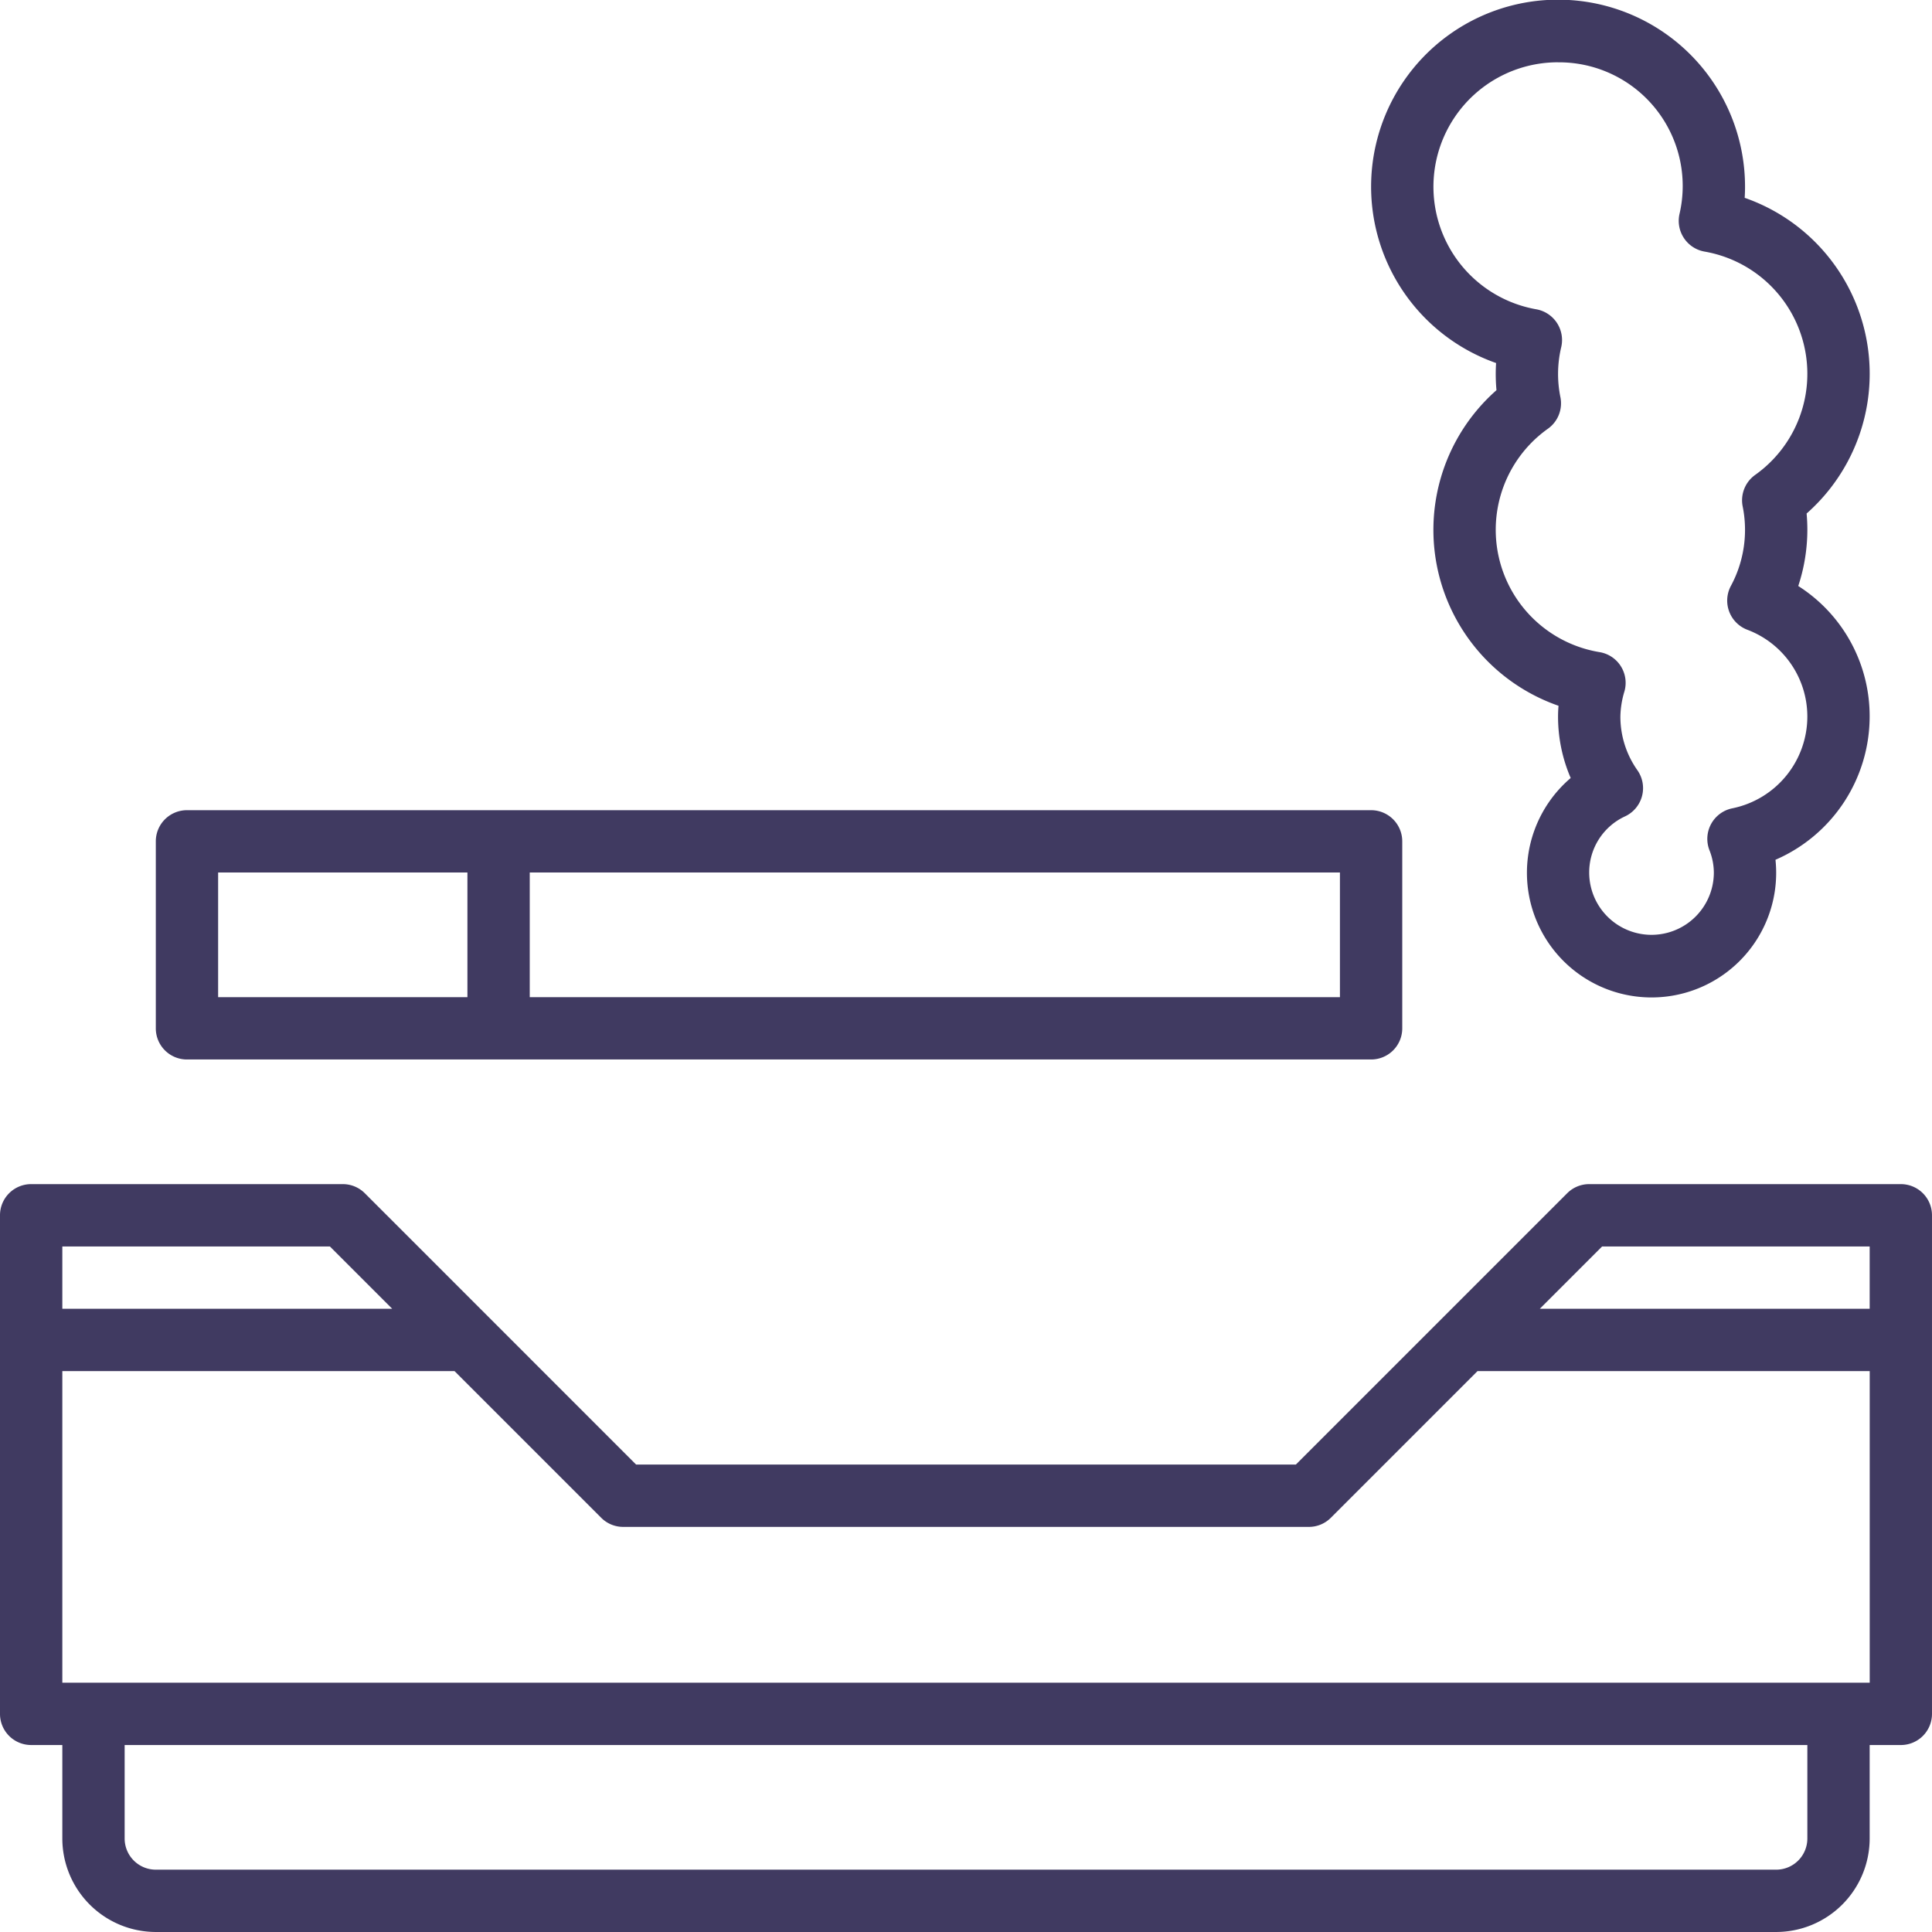
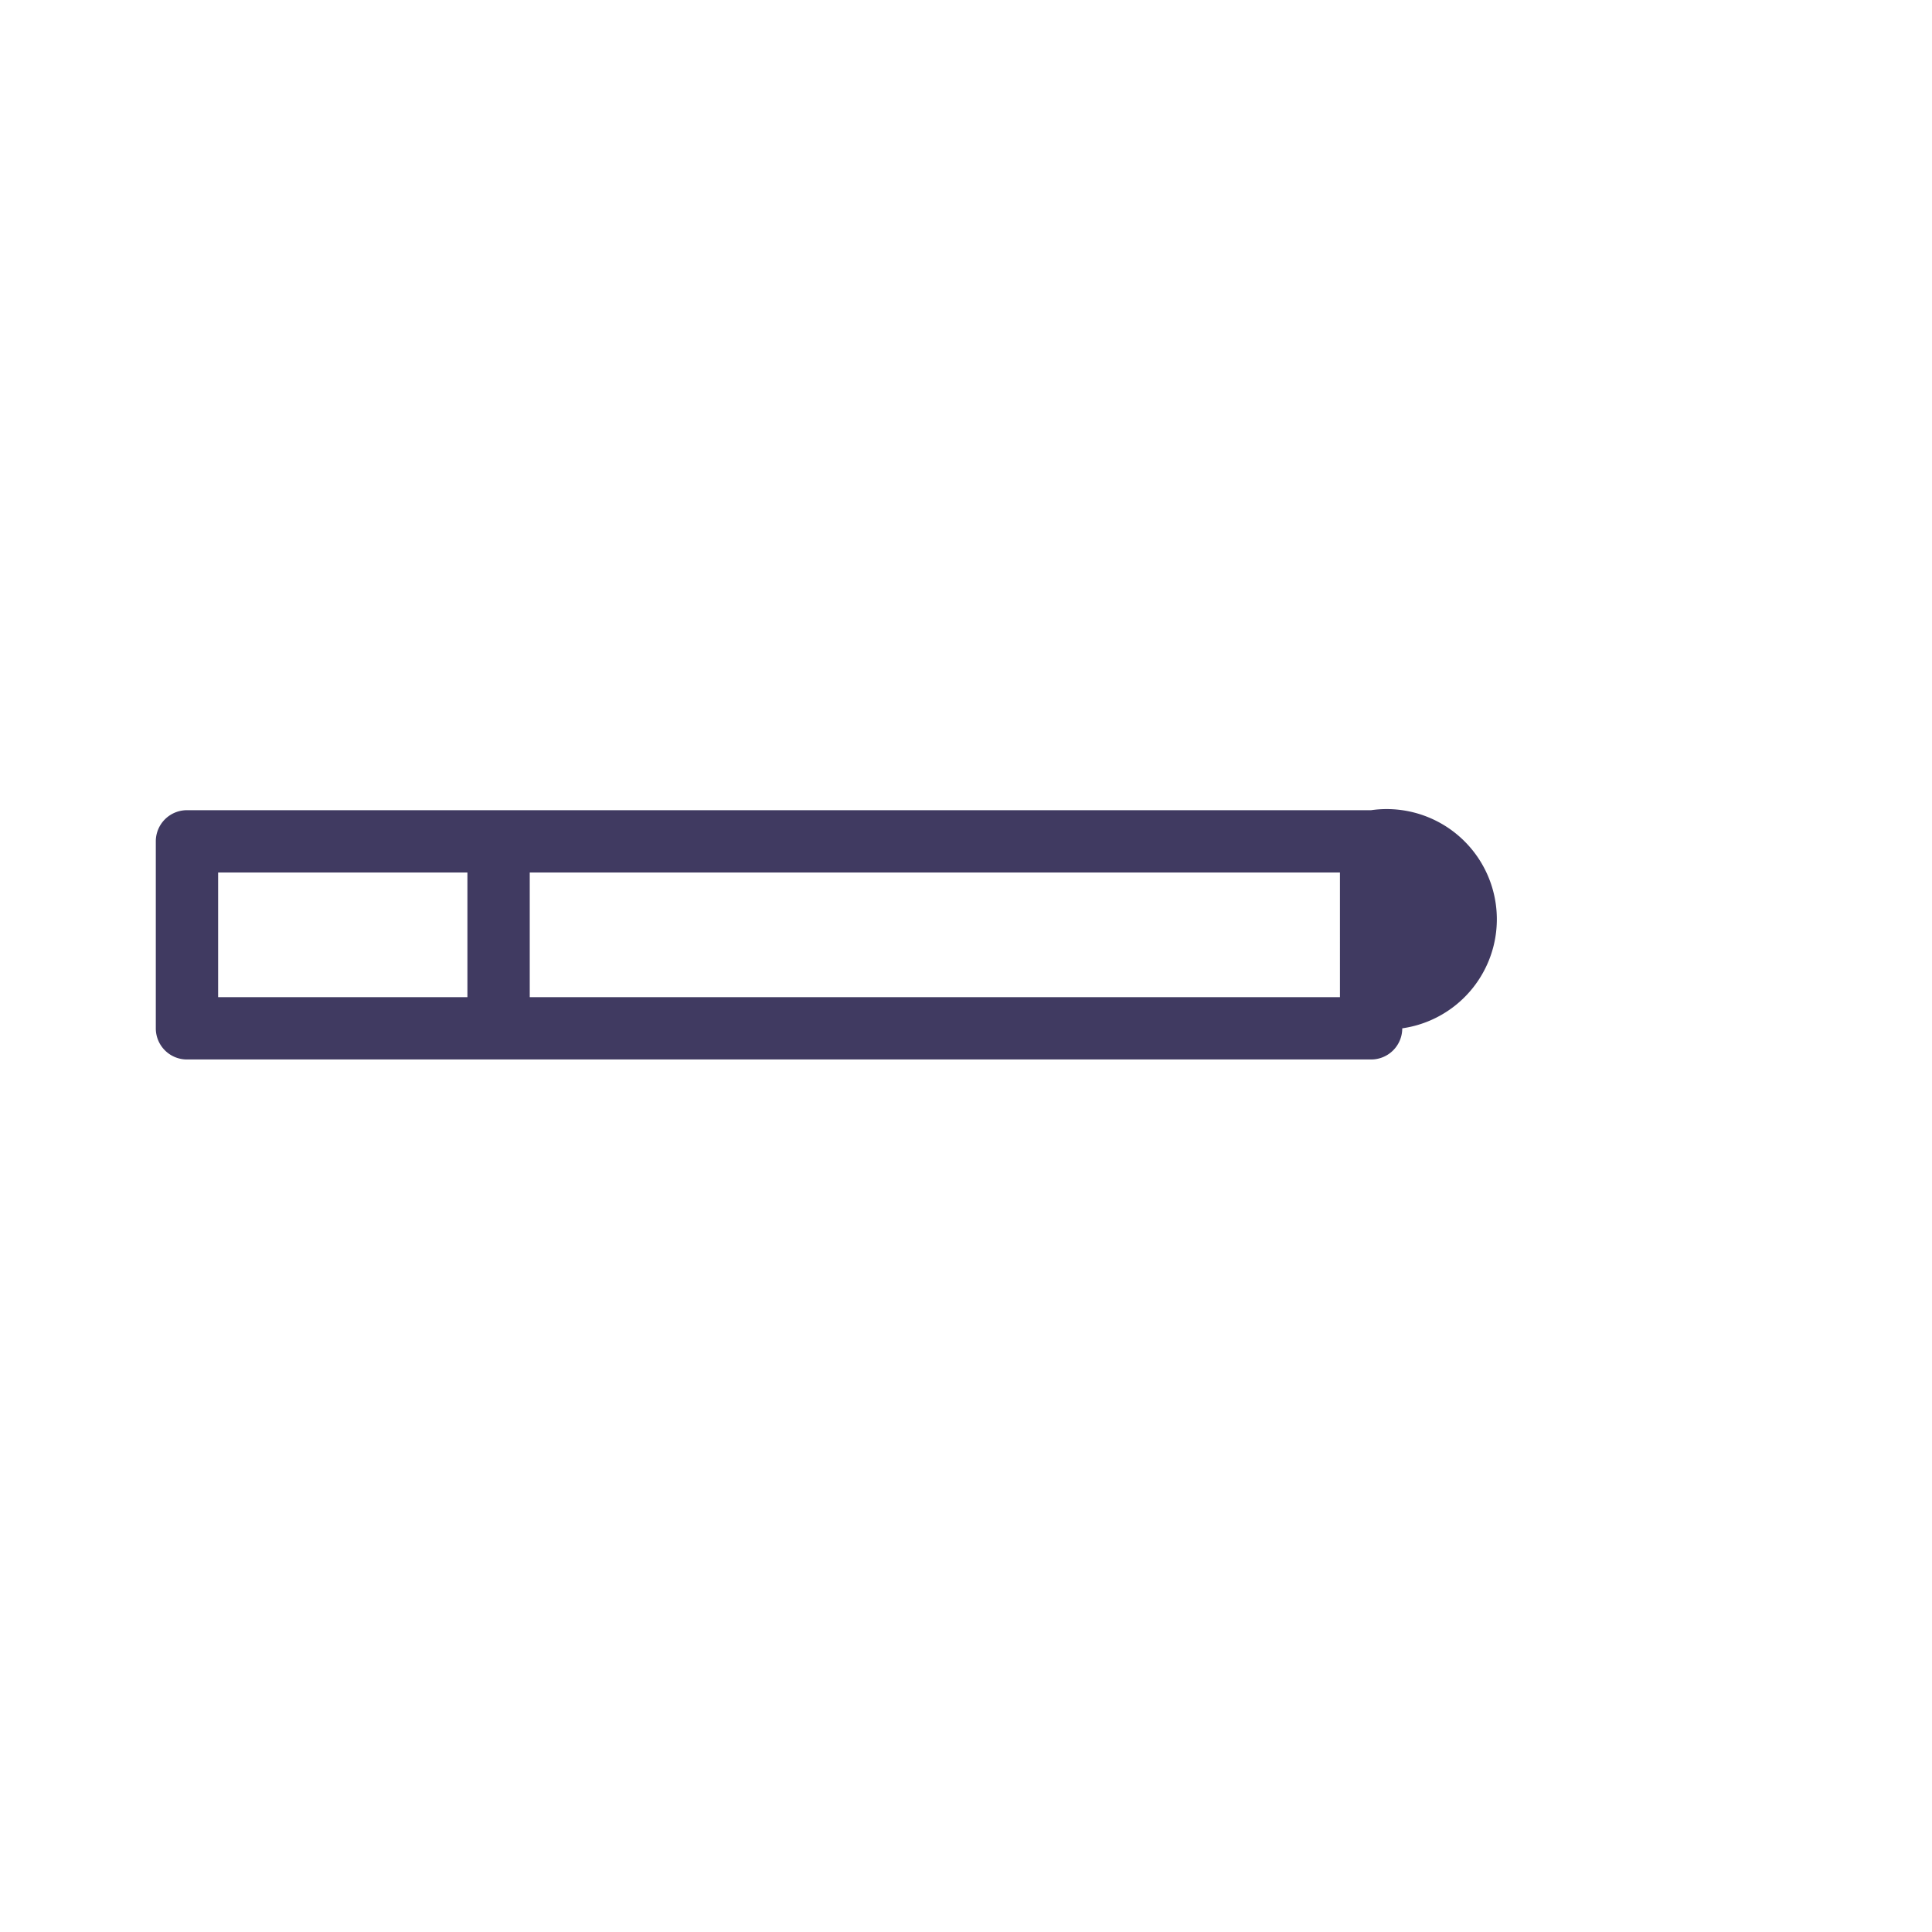
<svg xmlns="http://www.w3.org/2000/svg" id="ashtray" width="306.615" height="306.614" viewBox="0 0 306.615 306.614">
-   <path id="Path_28" data-name="Path 28" d="M301.669,304H252.215a4.924,4.924,0,0,0-3.5,1.449l-43.06,43.06h-104.7L57.9,305.449A4.924,4.924,0,0,0,54.4,304H4.945A4.94,4.94,0,0,0,0,308.945v79.126a4.94,4.94,0,0,0,4.945,4.945H9.891v14.836a14.855,14.855,0,0,0,14.836,14.836H281.887a14.855,14.855,0,0,0,14.836-14.836V393.017h4.945a4.939,4.939,0,0,0,4.945-4.945V308.945A4.939,4.939,0,0,0,301.669,304Zm-47.406,9.891h42.461v9.891H244.372Zm-201.911,0,9.891,9.891H9.891v-9.891Zm234.481,93.963a4.949,4.949,0,0,1-4.945,4.945H24.727a4.949,4.949,0,0,1-4.945-4.945V393.017H286.833ZM9.891,383.126V333.672H72.133l23.278,23.278a4.923,4.923,0,0,0,3.5,1.449h108.8a4.923,4.923,0,0,0,3.5-1.449l23.278-23.278h62.242v49.454Zm0,0" transform="translate(0 -116.075)" fill="#403a61" />
-   <path id="Path_29" data-name="Path 29" d="M44.945,247.563H232.87a4.939,4.939,0,0,0,4.945-4.945V212.945A4.944,4.944,0,0,0,232.87,208H44.945A4.944,4.944,0,0,0,40,212.945v29.672A4.939,4.939,0,0,0,44.945,247.563Zm182.98-9.891H99.345V217.891h128.58ZM49.891,217.891H89.454v19.782H49.891Zm0,0" transform="translate(-15.273 -79.42)" fill="#403a61" />
-   <path id="Path_30" data-name="Path 30" d="M371.837,57.618c-.036.58-.056,1.152-.056,1.727,0,.85.039,1.707.118,2.577a29.554,29.554,0,0,0,9.847,50.087c-.051.584-.075,1.161-.075,1.736a24.523,24.523,0,0,0,2.007,9.727,19.777,19.777,0,1,0,32.5,12.977,24.8,24.8,0,0,0,14.945-22.7A24.481,24.481,0,0,0,419.792,93a28.546,28.546,0,0,0,1.444-8.927c0-.85-.039-1.707-.118-2.577a29.569,29.569,0,0,0-9.828-50.1c.036-.58.056-1.152.056-1.727a29.672,29.672,0,1,0-39.508,27.946Zm9.835-47.727A19.624,19.624,0,0,1,400.94,33.98a4.954,4.954,0,0,0,3.972,5.945,19.688,19.688,0,0,1,8.024,35.458,4.948,4.948,0,0,0-1.973,4.945,18.762,18.762,0,0,1-1.9,12.728,4.948,4.948,0,0,0,2.625,6.88,14.717,14.717,0,0,1,9.545,13.807,14.87,14.87,0,0,1-11.9,14.539,4.948,4.948,0,0,0-3.637,6.643,9.774,9.774,0,0,1,.7,3.545,9.891,9.891,0,1,1-19.782,0,9.8,9.8,0,0,1,5.706-8.918,4.943,4.943,0,0,0,1.944-7.314,14.723,14.723,0,0,1-2.7-8.5,14.488,14.488,0,0,1,.642-4.011,4.938,4.938,0,0,0-3.936-6.23,19.676,19.676,0,0,1-8.188-35.47,4.948,4.948,0,0,0,1.973-4.945,18.414,18.414,0,0,1,.133-8.051,4.954,4.954,0,0,0-3.972-5.945,19.75,19.75,0,0,1,3.458-39.2Zm0,0" transform="translate(-134.403)" fill="#403a61" />
+   <path id="Path_29" data-name="Path 29" d="M44.945,247.563H232.87a4.939,4.939,0,0,0,4.945-4.945A4.944,4.944,0,0,0,232.87,208H44.945A4.944,4.944,0,0,0,40,212.945v29.672A4.939,4.939,0,0,0,44.945,247.563Zm182.98-9.891H99.345V217.891h128.58ZM49.891,217.891H89.454v19.782H49.891Zm0,0" transform="translate(-15.273 -79.42)" fill="#403a61" />
</svg>